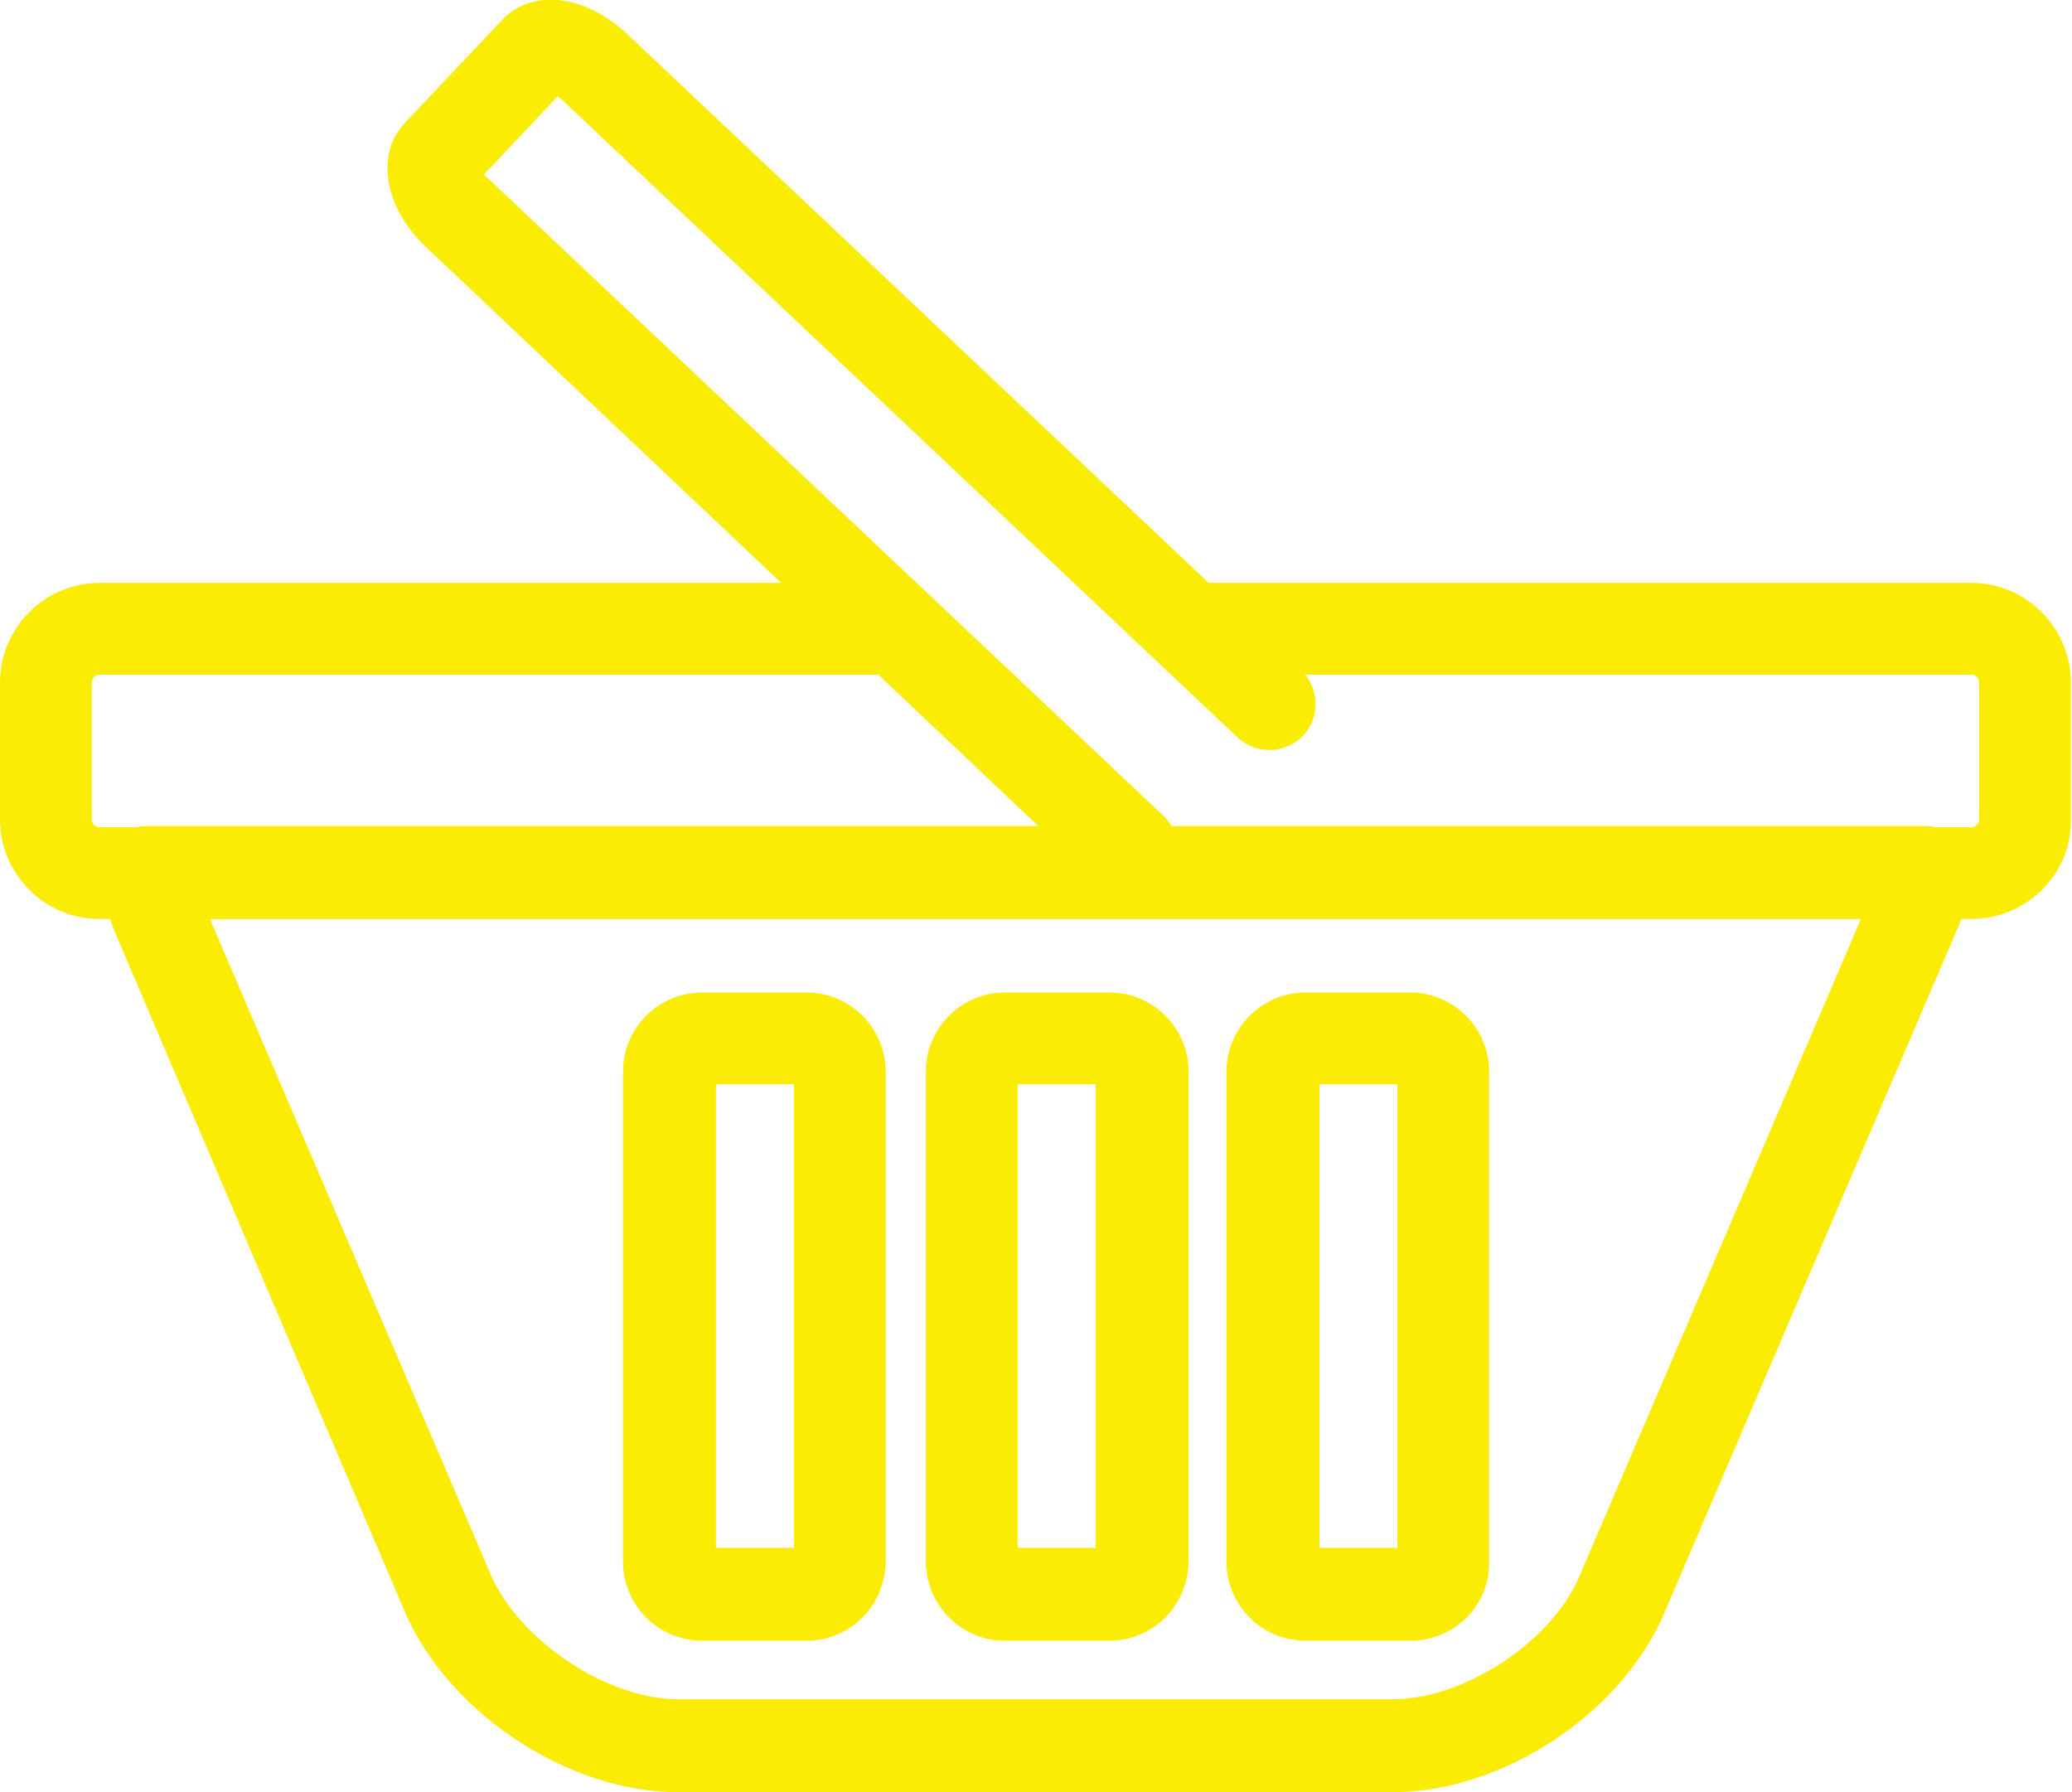
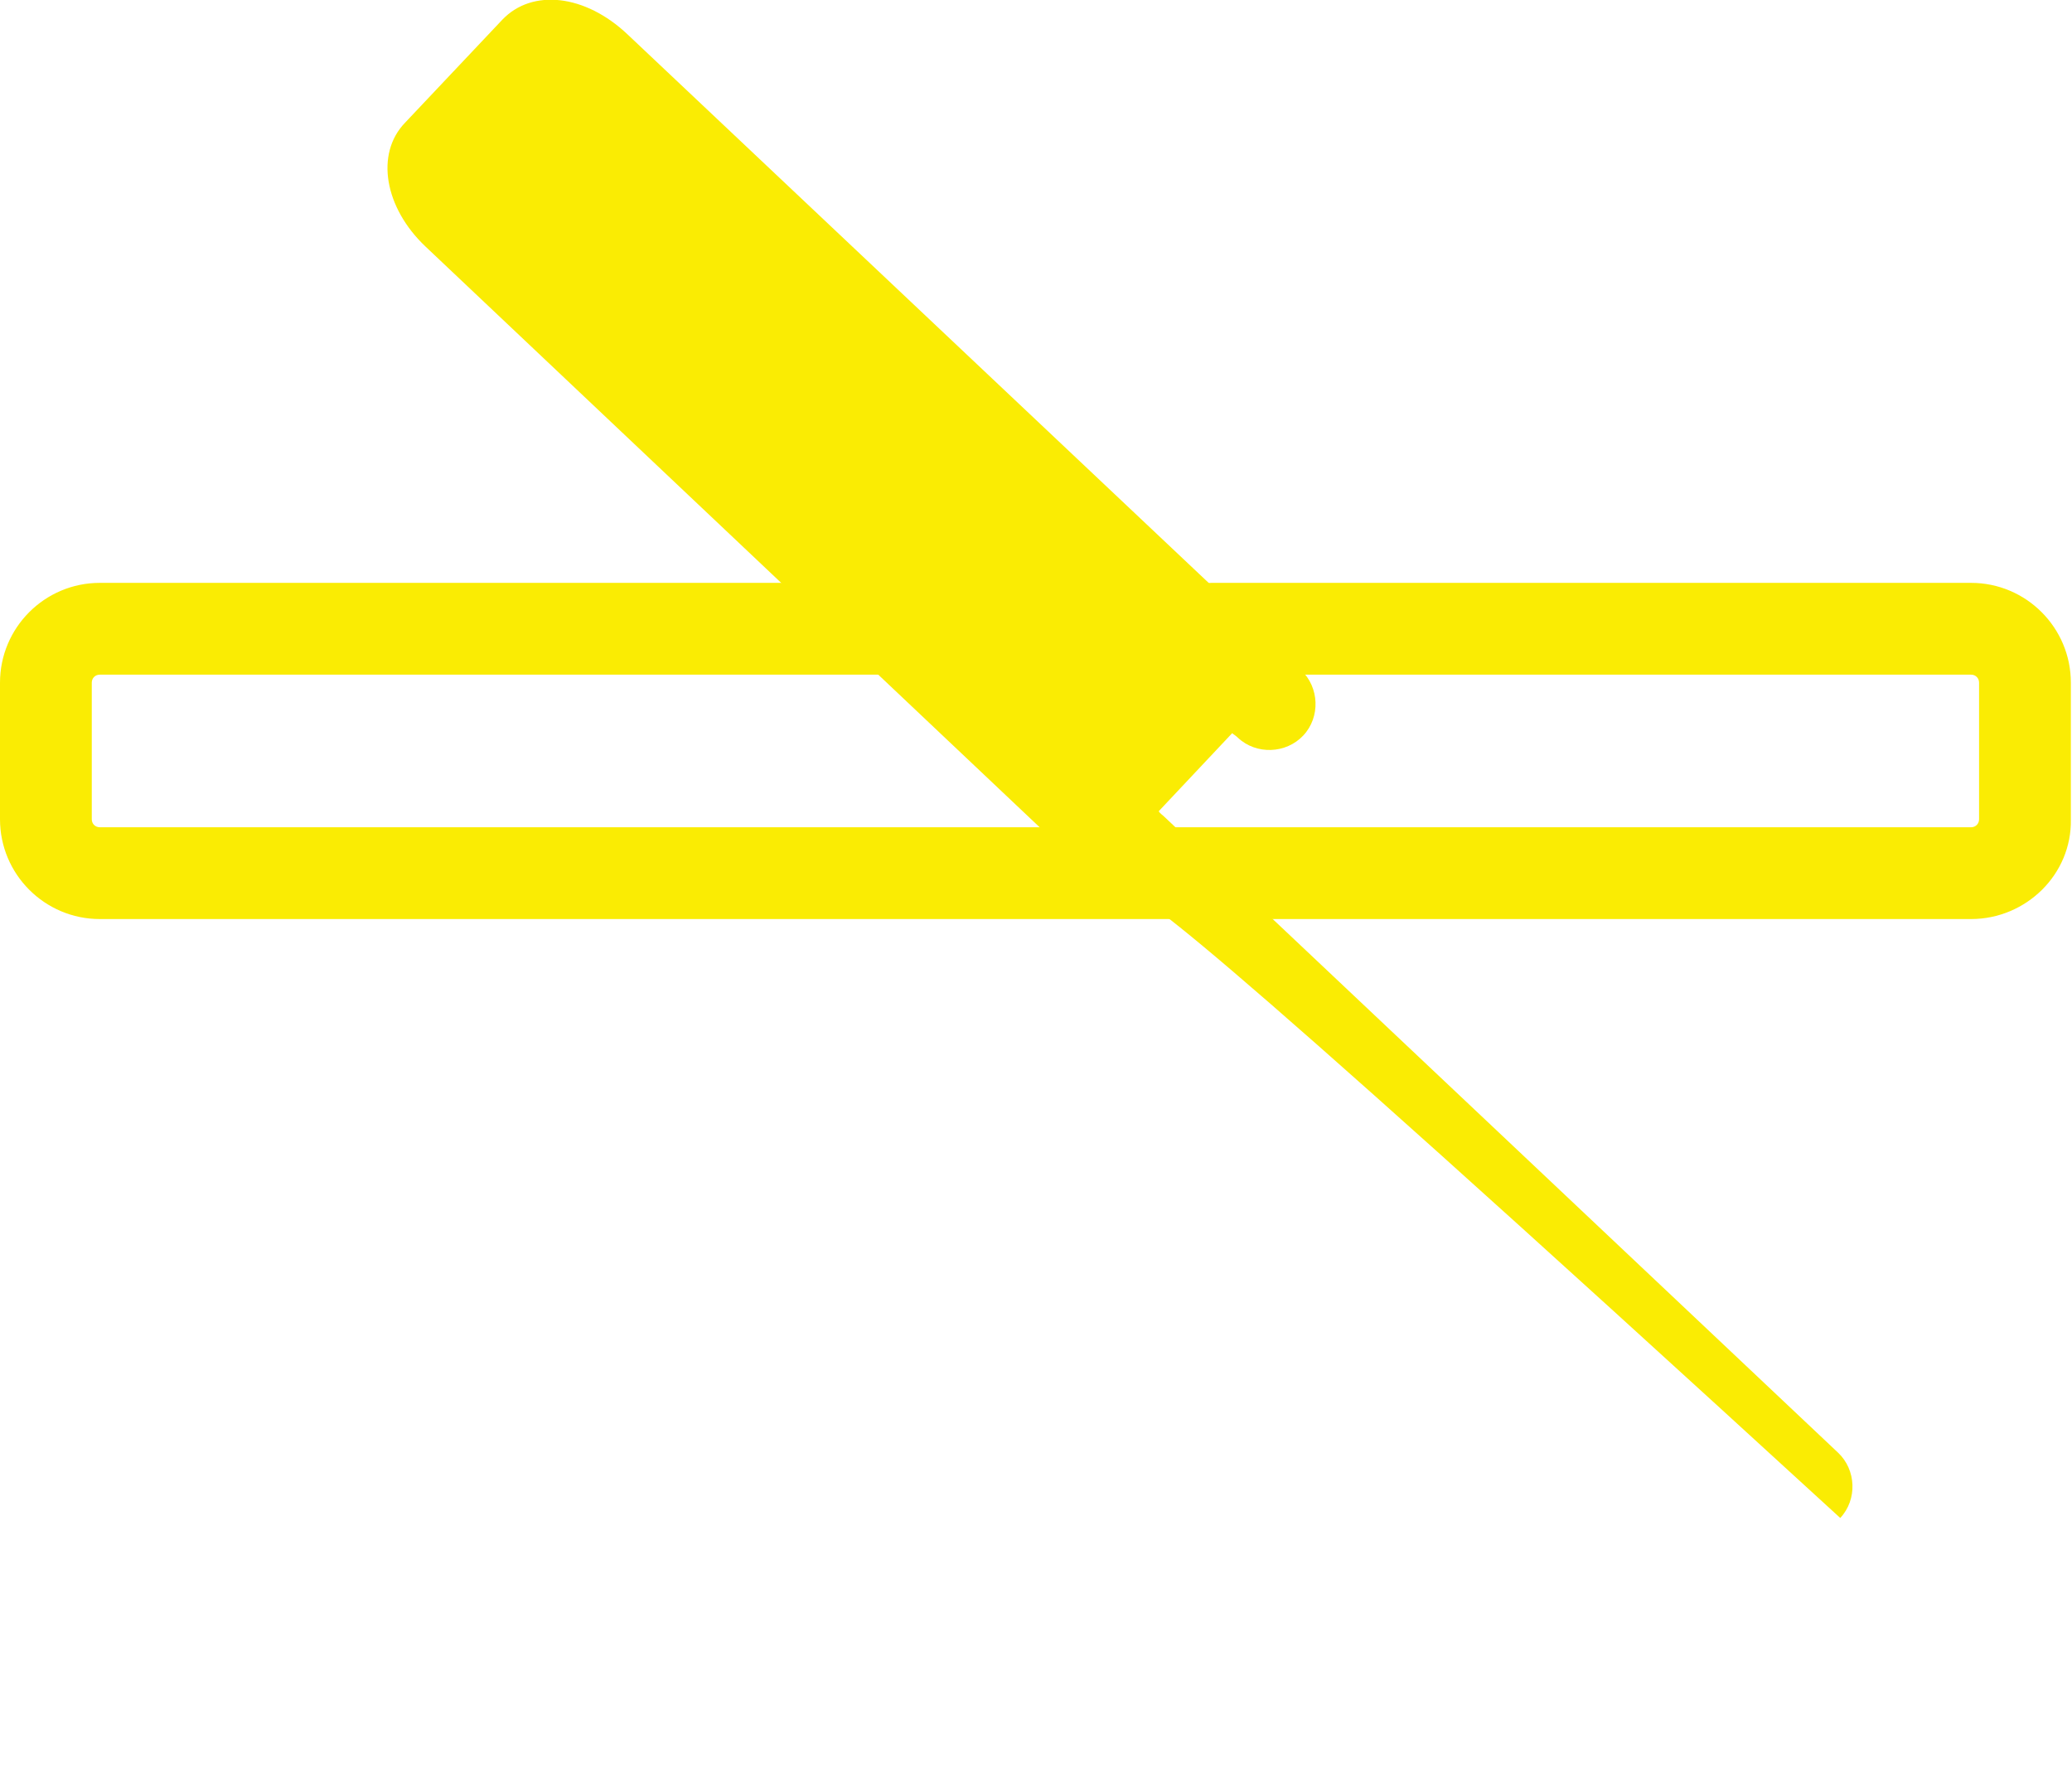
<svg xmlns="http://www.w3.org/2000/svg" version="1.1" id="Layer_3" x="0px" y="0px" viewBox="0 0 180.6 156.2" style="enable-background:new 0 0 180.6 156.2;" xml:space="preserve">
  <style type="text/css">
	.st0{fill:#FAEC03;}
</style>
  <g>
    <path class="st0" d="M171.8,80.1H8.7c-4.8,0-8.7-3.9-8.7-8.7V59.5c0-4.8,3.9-8.7,8.7-8.7h68.6c2.2,0,4,1.8,4,4s-1.8,4-4,4H8.7   c-0.4,0-0.7,0.3-0.7,0.7v11.9c0,0.4,0.3,0.7,0.7,0.7h163.1c0.4,0,0.7-0.3,0.7-0.7V59.5c0-0.4-0.3-0.7-0.7-0.7h-66.2   c-2.2,0-4-1.8-4-4s1.8-4,4-4h66.2c4.8,0,8.7,3.9,8.7,8.7v11.9C180.6,76.2,176.6,80.1,171.8,80.1z" />
  </g>
-   <path class="st0" d="M121.4,156.2H59.1c-9.6,0-20-6.9-23.8-15.7L10,81.2c-0.6-1.5-1.1-3-1.3-4.6c-0.1-1.1,0.2-2.3,1-3.2  c0.8-0.9,1.9-1.4,3-1.4h155.1c1.2,0,2.3,0.5,3,1.4c0.8,0.9,1.1,2,1,3.2c-0.2,1.5-0.6,3.1-1.3,4.6l-25.4,59.3  C141.4,149.3,131,156.2,121.4,156.2z M18.3,80.1l24.5,57.2c2.5,5.7,10.1,10.8,16.3,10.8h62.3c6.2,0,13.9-5,16.3-10.8l24.5-57.2  C162.2,80.1,18.3,80.1,18.3,80.1z M70.3,143h-9.1c-3.8,0-6.9-3.1-6.9-6.9V93.4c0-3.8,3.1-6.9,6.9-6.9h9.1c3.8,0,6.9,3.1,6.9,6.9V136  C77.2,139.9,74.1,143,70.3,143z M62.4,134.9h6.8V94.5h-6.8C62.4,94.5,62.4,134.9,62.4,134.9z M96.7,143h-9.1c-3.8,0-6.9-3.1-6.9-6.9  V93.4c0-3.8,3.1-6.9,6.9-6.9h9.1c3.8,0,6.9,3.1,6.9,6.9V136C103.6,139.9,100.5,143,96.7,143z M88.7,134.9h6.8V94.5h-6.8V134.9z   M122.9,143h-9.1c-3.8,0-6.9-3.1-6.9-6.9V93.4c0-3.8,3.1-6.9,6.9-6.9h9.1c3.8,0,6.9,3.1,6.9,6.9V136  C129.9,139.9,126.8,143,122.9,143z M115,134.9h6.8V94.5H115V134.9z" />
  <g>
-     <path class="st0" d="M98.6,78.1c-1,0-2-0.4-2.8-1.1L37.1,21.5c-3.6-3.4-4.4-8.1-1.8-10.8l8.5-9C46.4-1,51-0.5,54.7,3l58.7,55.4   c1.6,1.5,1.7,4.1,0.2,5.7s-4.1,1.7-5.7,0.2L49.1,8.8c-0.2-0.2-0.4-0.3-0.5-0.4l-6.4,6.8c0.1,0.2,0.3,0.3,0.5,0.5l58.7,55.4   c1.6,1.5,1.7,4.1,0.2,5.7C100.7,77.6,99.6,78.1,98.6,78.1z" />
+     <path class="st0" d="M98.6,78.1c-1,0-2-0.4-2.8-1.1L37.1,21.5c-3.6-3.4-4.4-8.1-1.8-10.8l8.5-9C46.4-1,51-0.5,54.7,3l58.7,55.4   c1.6,1.5,1.7,4.1,0.2,5.7s-4.1,1.7-5.7,0.2c-0.2-0.2-0.4-0.3-0.5-0.4l-6.4,6.8c0.1,0.2,0.3,0.3,0.5,0.5l58.7,55.4   c1.6,1.5,1.7,4.1,0.2,5.7C100.7,77.6,99.6,78.1,98.6,78.1z" />
  </g>
</svg>